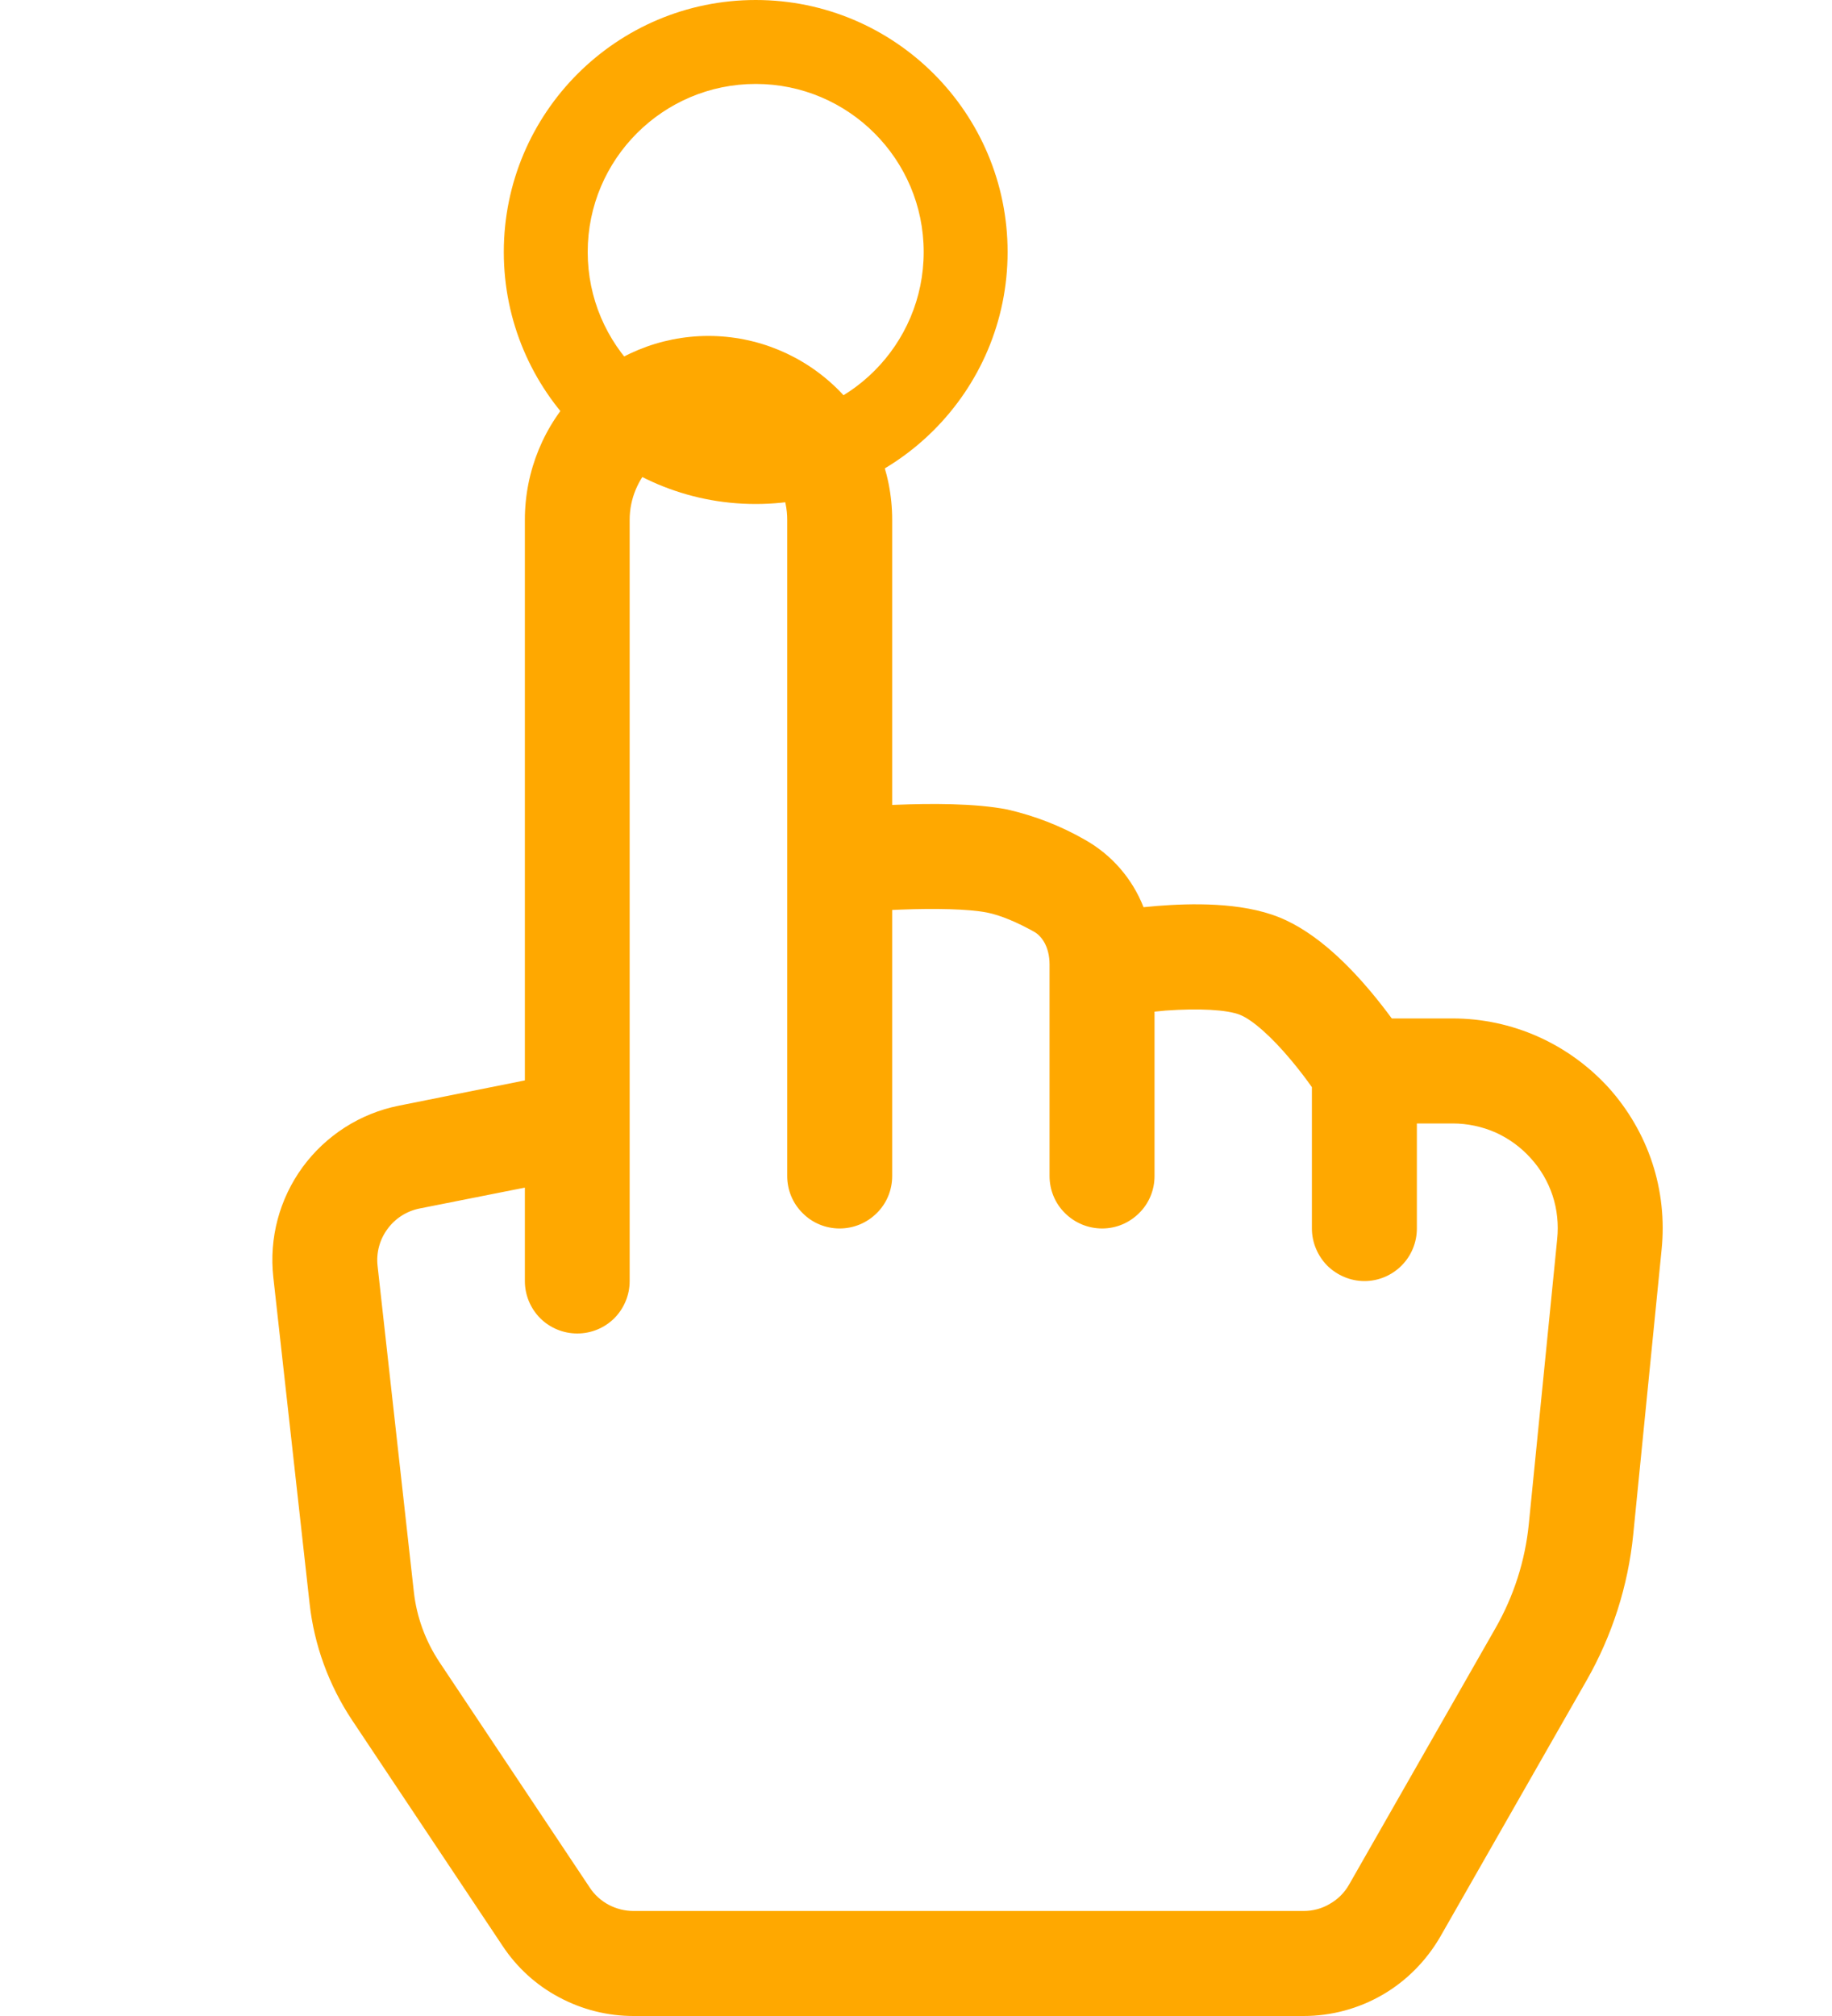
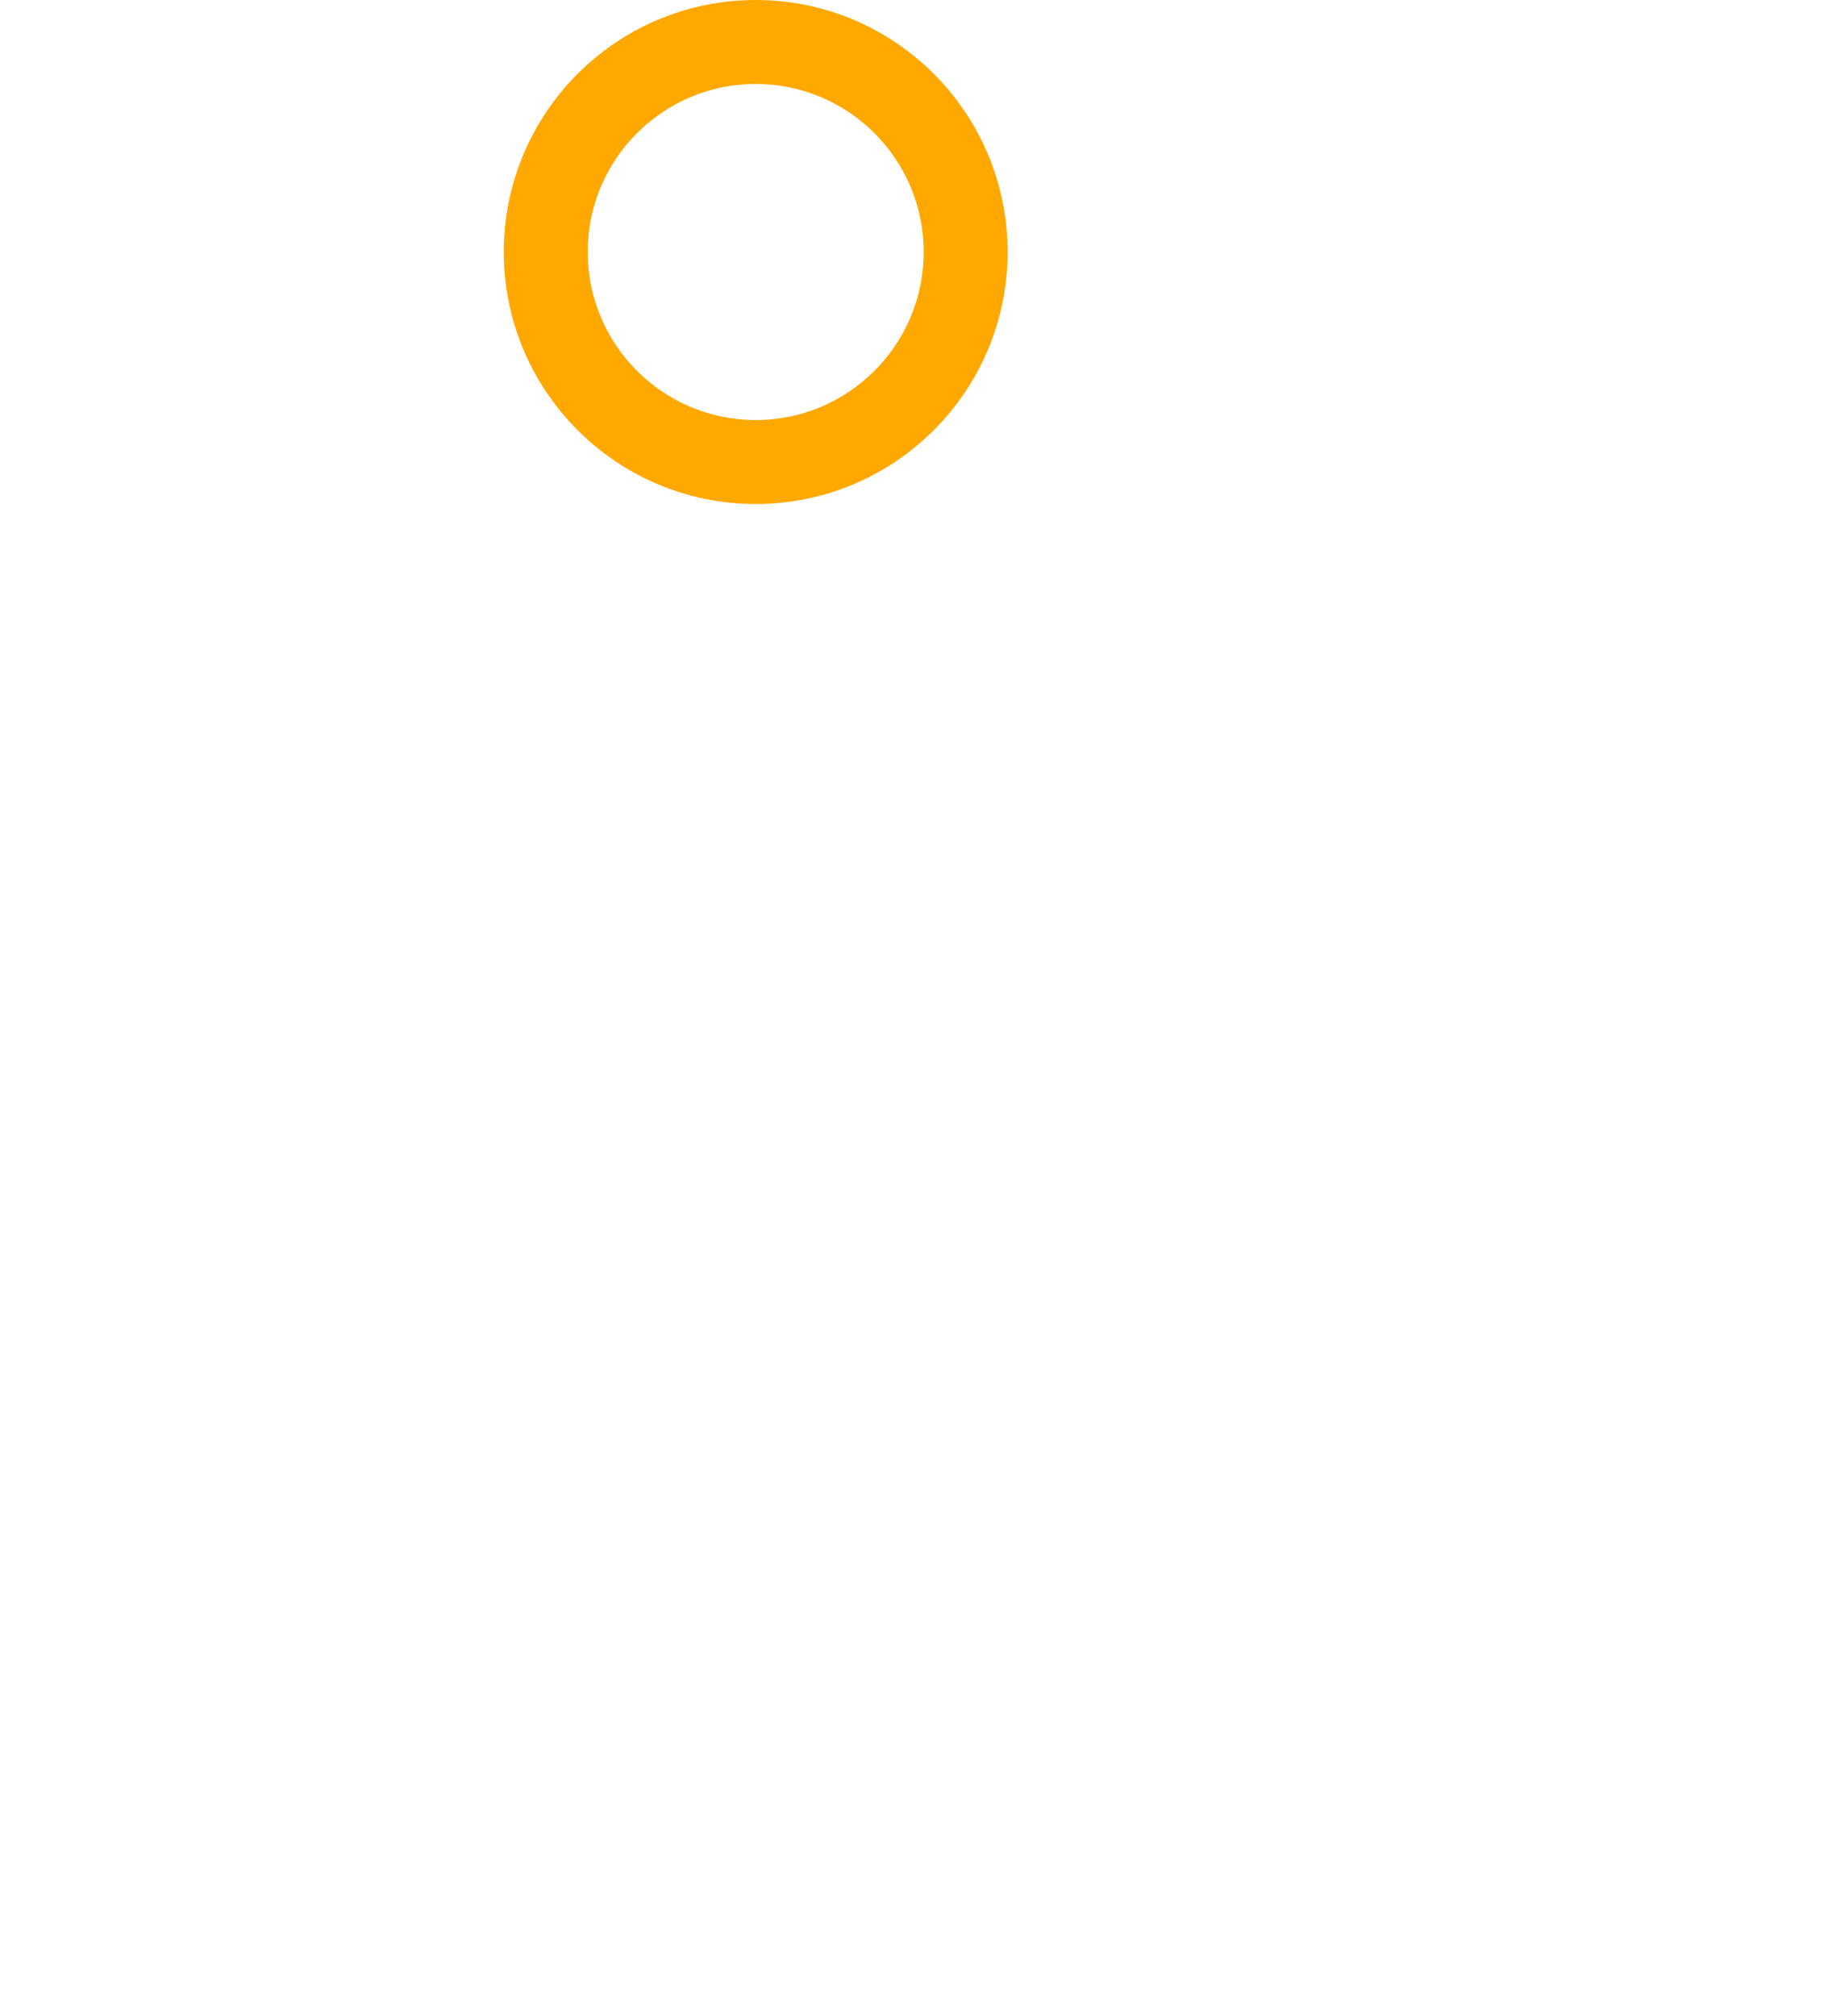
<svg xmlns="http://www.w3.org/2000/svg" width="10" height="11" viewBox="0 0 10 11" fill="none">
  <g clip-path="url(#clip0_557_168)">
-     <path d="M3.867 2.406C3.981 2.406 4.09 2.452 4.171 2.532C4.252 2.613 4.297 2.722 4.297 2.836V6.417C4.297 6.493 4.327 6.566 4.381 6.619C4.434 6.673 4.507 6.703 4.583 6.703C4.659 6.703 4.732 6.673 4.786 6.619C4.84 6.566 4.87 6.493 4.87 6.417V4.965L4.919 4.963C5.101 4.956 5.284 4.959 5.387 4.979C5.463 4.994 5.555 5.034 5.643 5.083C5.687 5.107 5.729 5.167 5.729 5.263V6.417C5.729 6.493 5.759 6.566 5.813 6.619C5.867 6.673 5.94 6.703 6.016 6.703C6.092 6.703 6.164 6.673 6.218 6.619C6.272 6.566 6.302 6.493 6.302 6.417V5.52C6.322 5.518 6.343 5.516 6.363 5.514C6.544 5.501 6.697 5.509 6.768 5.537C6.836 5.564 6.94 5.656 7.047 5.784C7.093 5.839 7.133 5.892 7.161 5.932V6.703C7.161 6.779 7.192 6.852 7.245 6.906C7.299 6.959 7.372 6.99 7.448 6.99C7.524 6.99 7.597 6.959 7.65 6.906C7.704 6.852 7.734 6.779 7.734 6.703V6.13H7.93C8.01 6.13 8.09 6.147 8.163 6.179C8.236 6.212 8.301 6.259 8.355 6.319C8.409 6.378 8.45 6.448 8.475 6.524C8.5 6.6 8.508 6.681 8.5 6.76L8.345 8.316C8.325 8.516 8.263 8.709 8.163 8.884L7.364 10.283C7.339 10.327 7.303 10.363 7.259 10.388C7.216 10.414 7.166 10.427 7.116 10.427H3.458C3.41 10.427 3.364 10.415 3.322 10.393C3.281 10.371 3.245 10.339 3.219 10.299L2.398 9.068C2.322 8.953 2.274 8.822 2.259 8.686L2.061 6.907C2.053 6.836 2.072 6.764 2.115 6.706C2.157 6.648 2.22 6.608 2.29 6.594L2.865 6.48V6.99C2.865 7.066 2.895 7.138 2.948 7.192C3.002 7.246 3.075 7.276 3.151 7.276C3.227 7.276 3.3 7.246 3.354 7.192C3.407 7.138 3.437 7.066 3.437 6.99V2.836C3.437 2.722 3.483 2.613 3.563 2.532C3.644 2.452 3.753 2.406 3.867 2.406ZM4.87 4.392V2.836C4.87 2.57 4.764 2.315 4.576 2.127C4.388 1.939 4.133 1.833 3.867 1.833C3.601 1.833 3.346 1.939 3.158 2.127C2.97 2.315 2.865 2.57 2.865 2.836V5.895L2.177 6.033C1.966 6.075 1.779 6.195 1.652 6.368C1.525 6.542 1.468 6.756 1.492 6.97L1.69 8.75C1.715 8.977 1.795 9.195 1.922 9.386L2.743 10.617C2.821 10.735 2.927 10.832 3.052 10.898C3.177 10.965 3.316 11 3.458 11H7.116C7.267 11 7.416 10.96 7.547 10.884C7.678 10.808 7.786 10.698 7.862 10.567L8.661 9.168C8.8 8.924 8.887 8.653 8.915 8.373L9.07 6.817C9.086 6.658 9.069 6.497 9.019 6.345C8.969 6.193 8.887 6.053 8.78 5.934C8.672 5.816 8.541 5.721 8.395 5.656C8.249 5.591 8.09 5.557 7.93 5.557H7.597C7.562 5.509 7.524 5.461 7.486 5.415C7.376 5.284 7.194 5.09 6.982 5.005C6.773 4.921 6.497 4.929 6.318 4.943L6.242 4.95C6.181 4.794 6.068 4.664 5.922 4.582C5.79 4.506 5.647 4.451 5.499 4.417C5.321 4.382 5.075 4.384 4.897 4.391L4.87 4.392Z" fill="#FFA800" />
-   </g>
+     </g>
  <path fill-rule="evenodd" clip-rule="evenodd" d="M4.125 2.292C4.631 2.292 5.042 1.881 5.042 1.375C5.042 0.869 4.631 0.458 4.125 0.458C3.619 0.458 3.208 0.869 3.208 1.375C3.208 1.881 3.619 2.292 4.125 2.292ZM4.125 2.75C4.884 2.75 5.5 2.134 5.5 1.375C5.5 0.616 4.884 0 4.125 0C3.366 0 2.75 0.616 2.75 1.375C2.75 2.134 3.366 2.75 4.125 2.75Z" fill="#FFA800" />
  <defs>
    <clipPath id="clip0_557_168">
      <rect width="9.167" height="9.167" fill="white" transform="translate(0 1.833)" />
    </clipPath>
  </defs>
</svg>